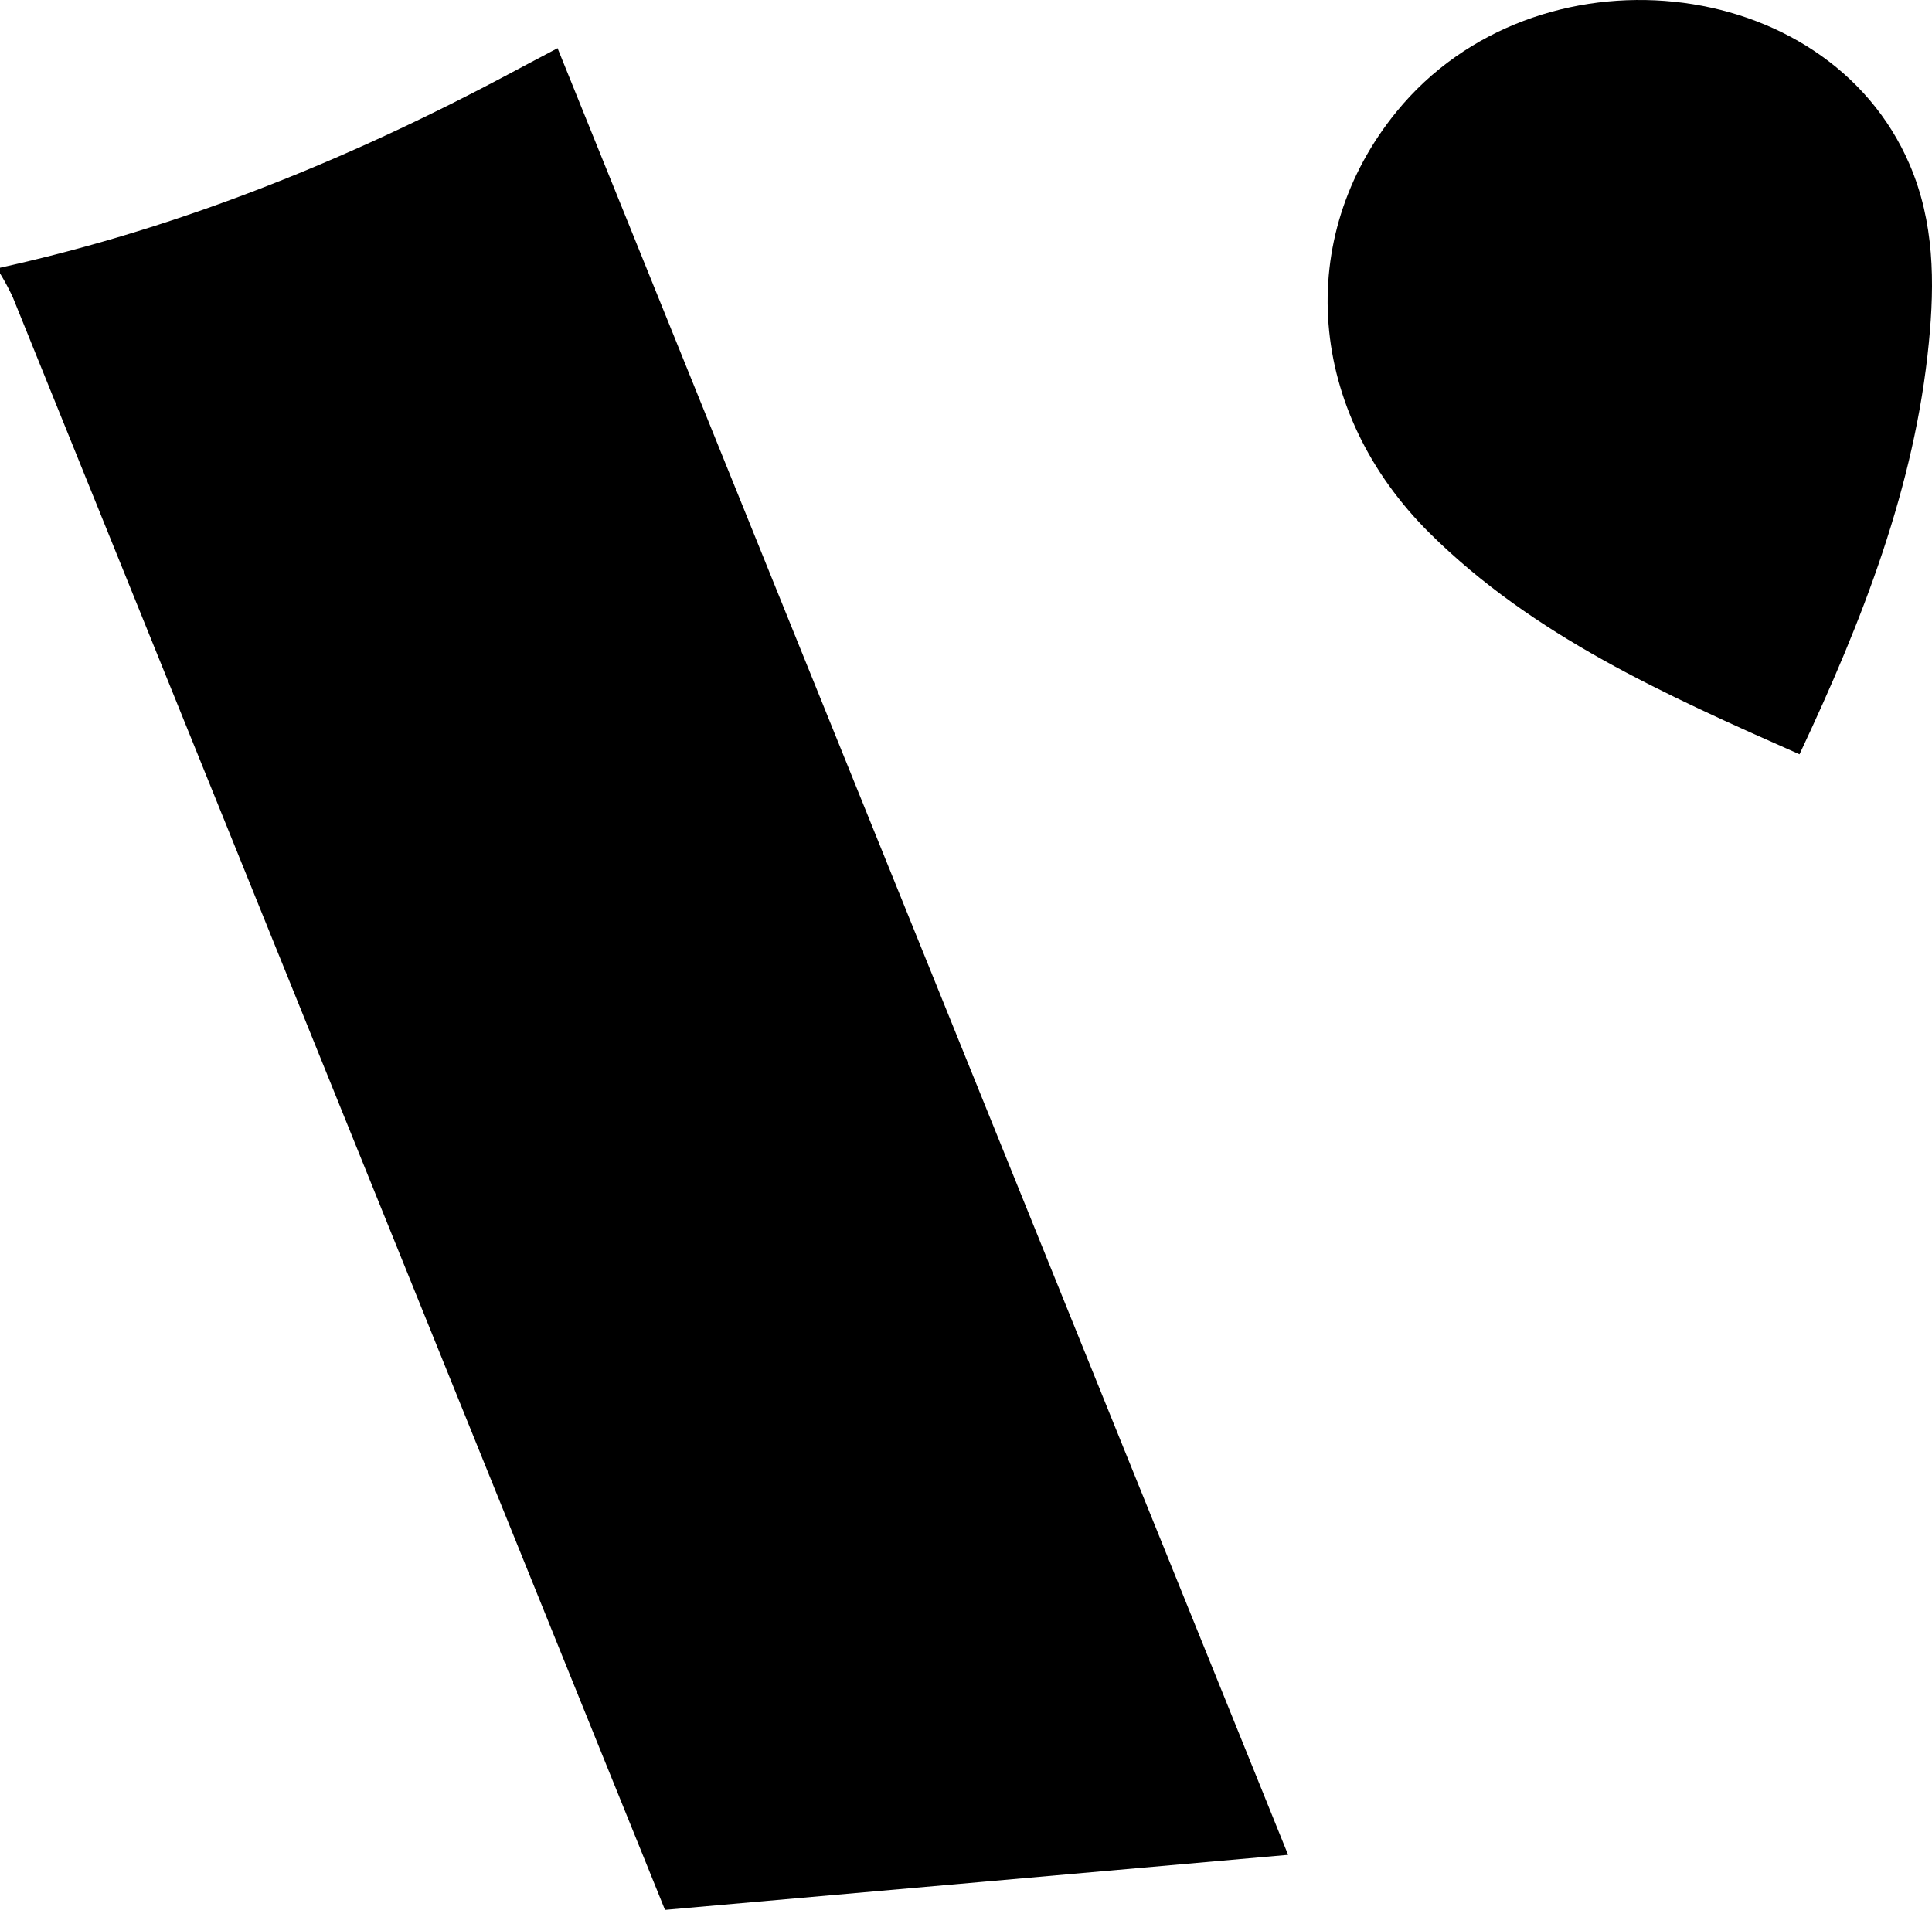
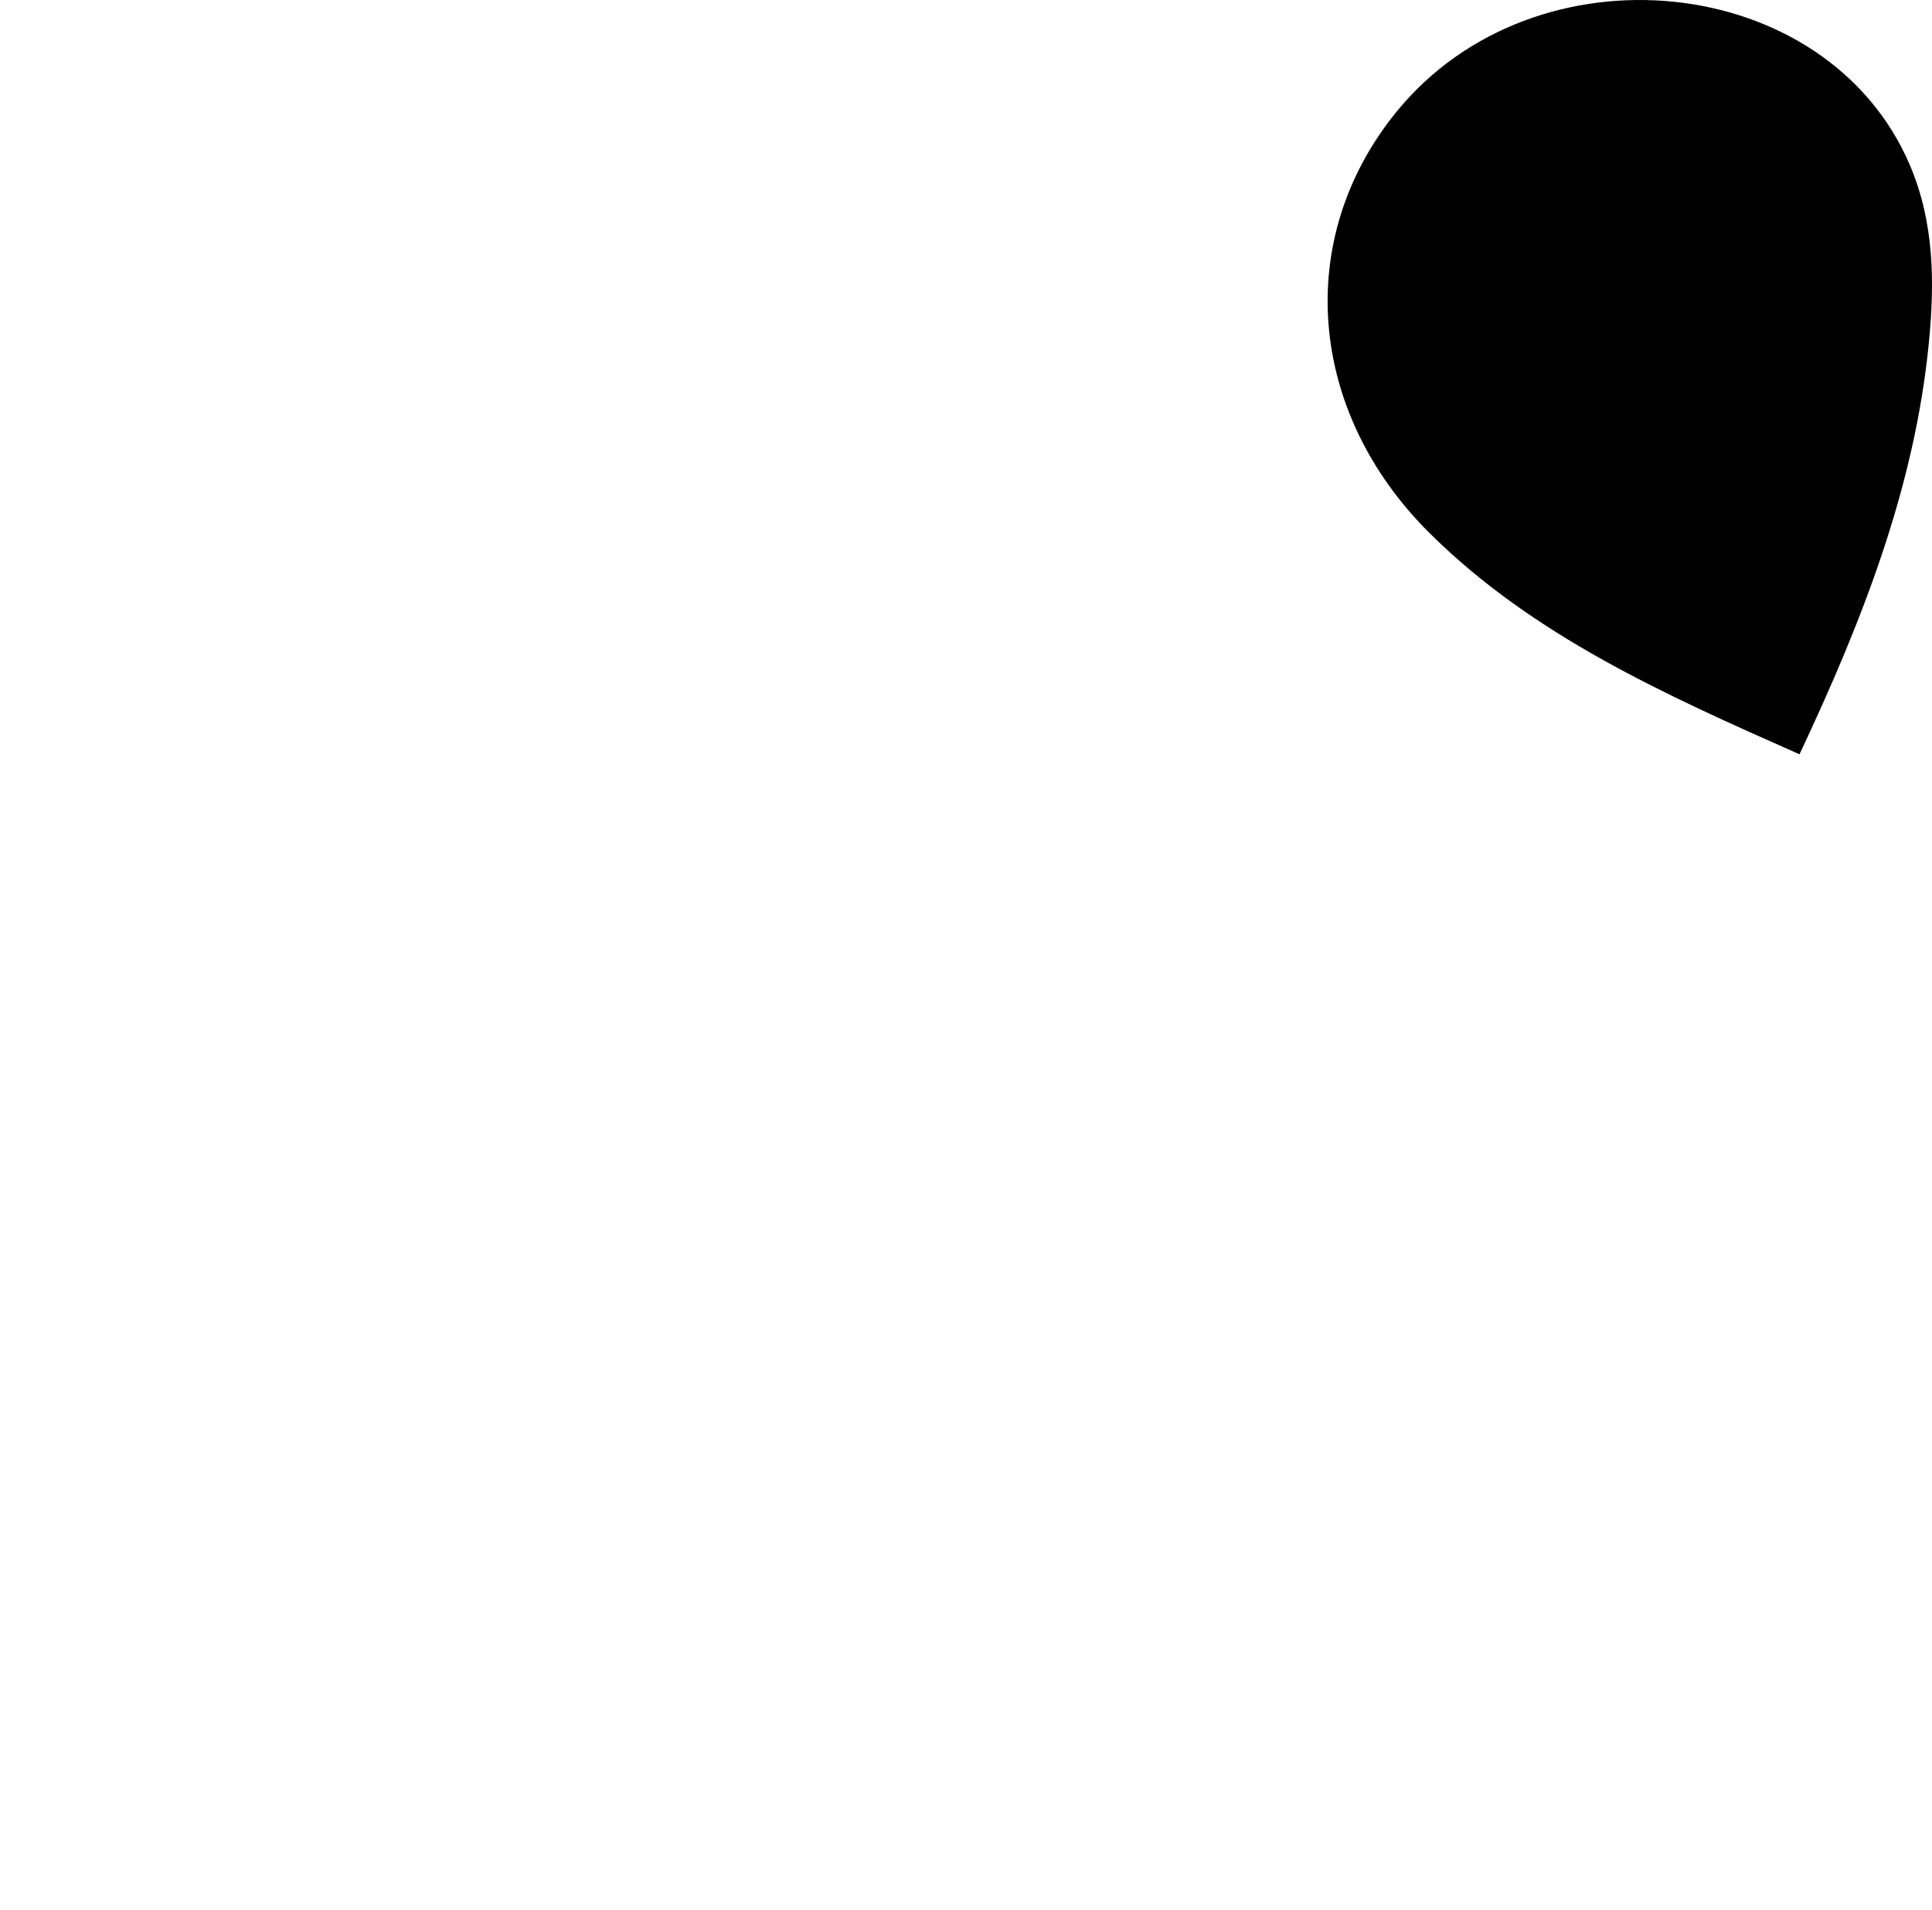
<svg xmlns="http://www.w3.org/2000/svg" id="Calque_1" data-name="Calque 1" viewBox="0 0 519.41 513.55">
  <defs>
    <style>.cls-1{opacity:1;}.cls-2{fill:#000000;}</style>
  </defs>
  <g class="cls-1">
-     <path class="cls-2" d="M0,72C48.68,61.24,94.14,42.74,137.63,19.47c3.86-2.06,7.74-4.1,12.27-6.5q98.5,243.65,196.4,485.78l-167.52,14.8c-8.08-20-16.47-40.69-24.84-61.41Q78.72,266.06,3.47,80A65.21,65.21,0,0,0,0,73.51Z" />
    <path class="cls-2" d="M483.79,202.83c-36.23-16.05-71.61-31.86-99.42-59.45C351.44,110.72,347.73,64,375.49,30,412.85-15.79,491.08-7.67,513.38,44.21c6.68,15.54,6.77,31.75,5.19,47.91C514.79,130.89,500.75,166.8,483.79,202.83Z" />
  </g>
</svg>